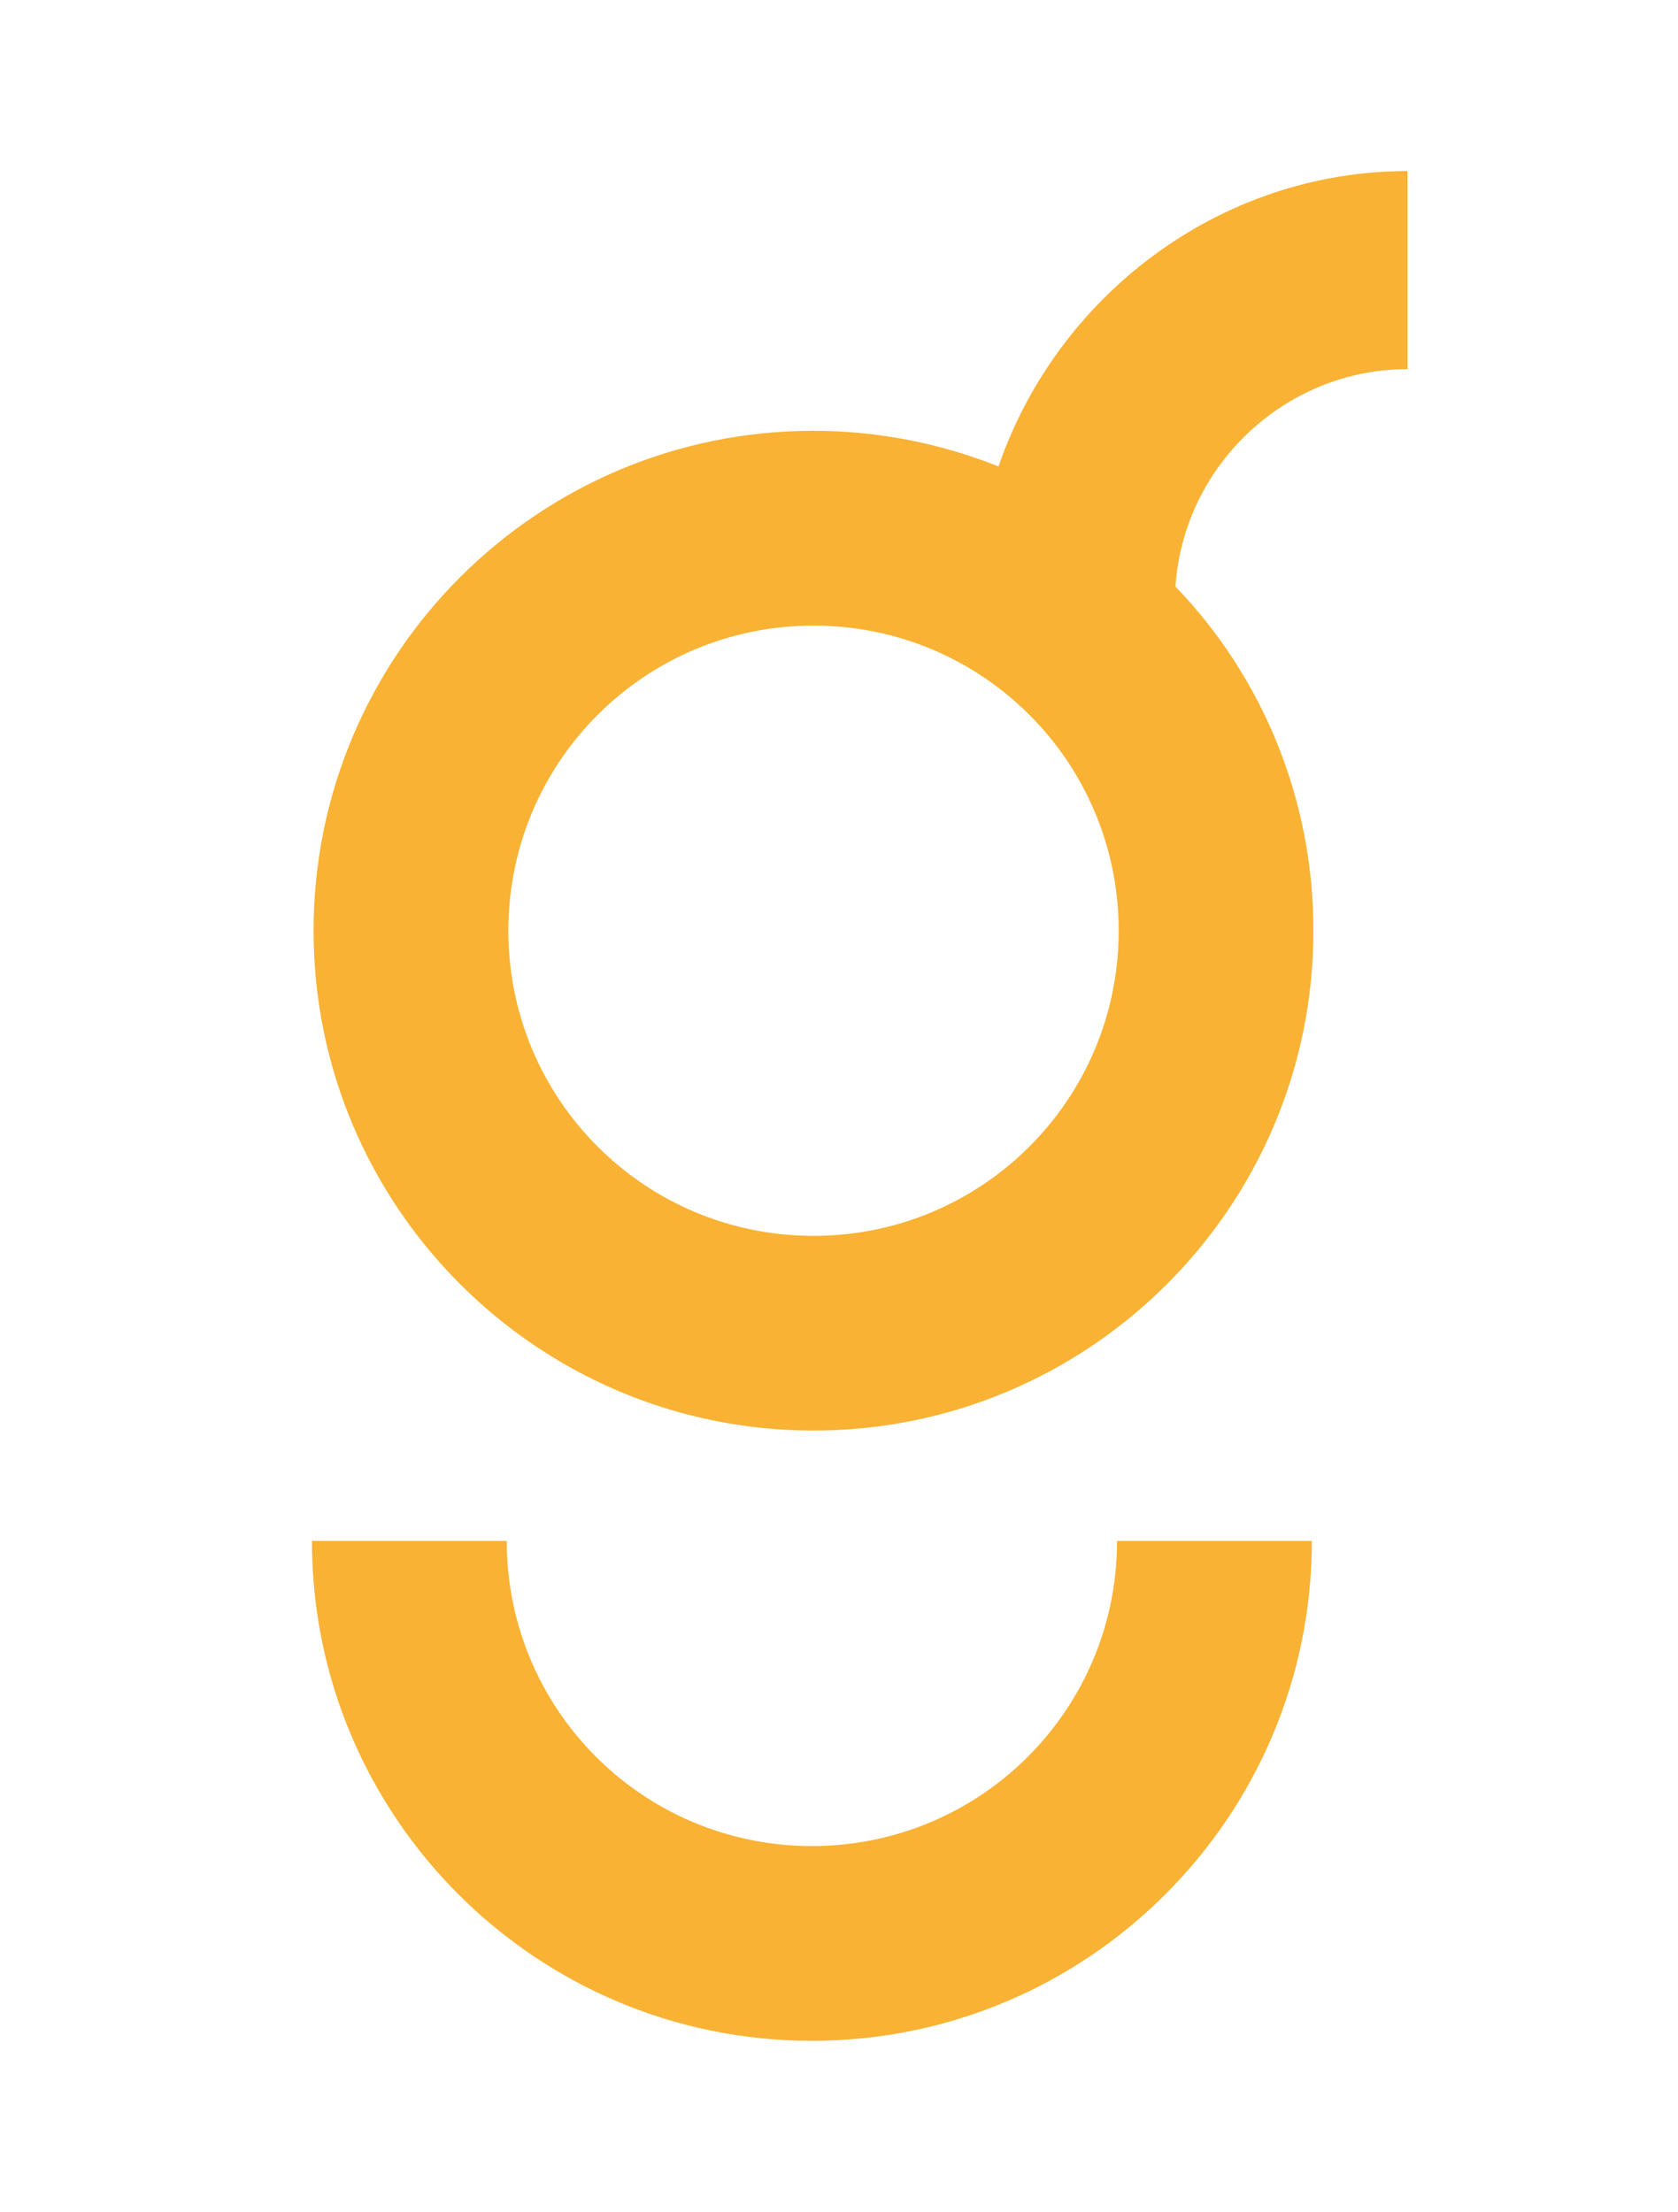
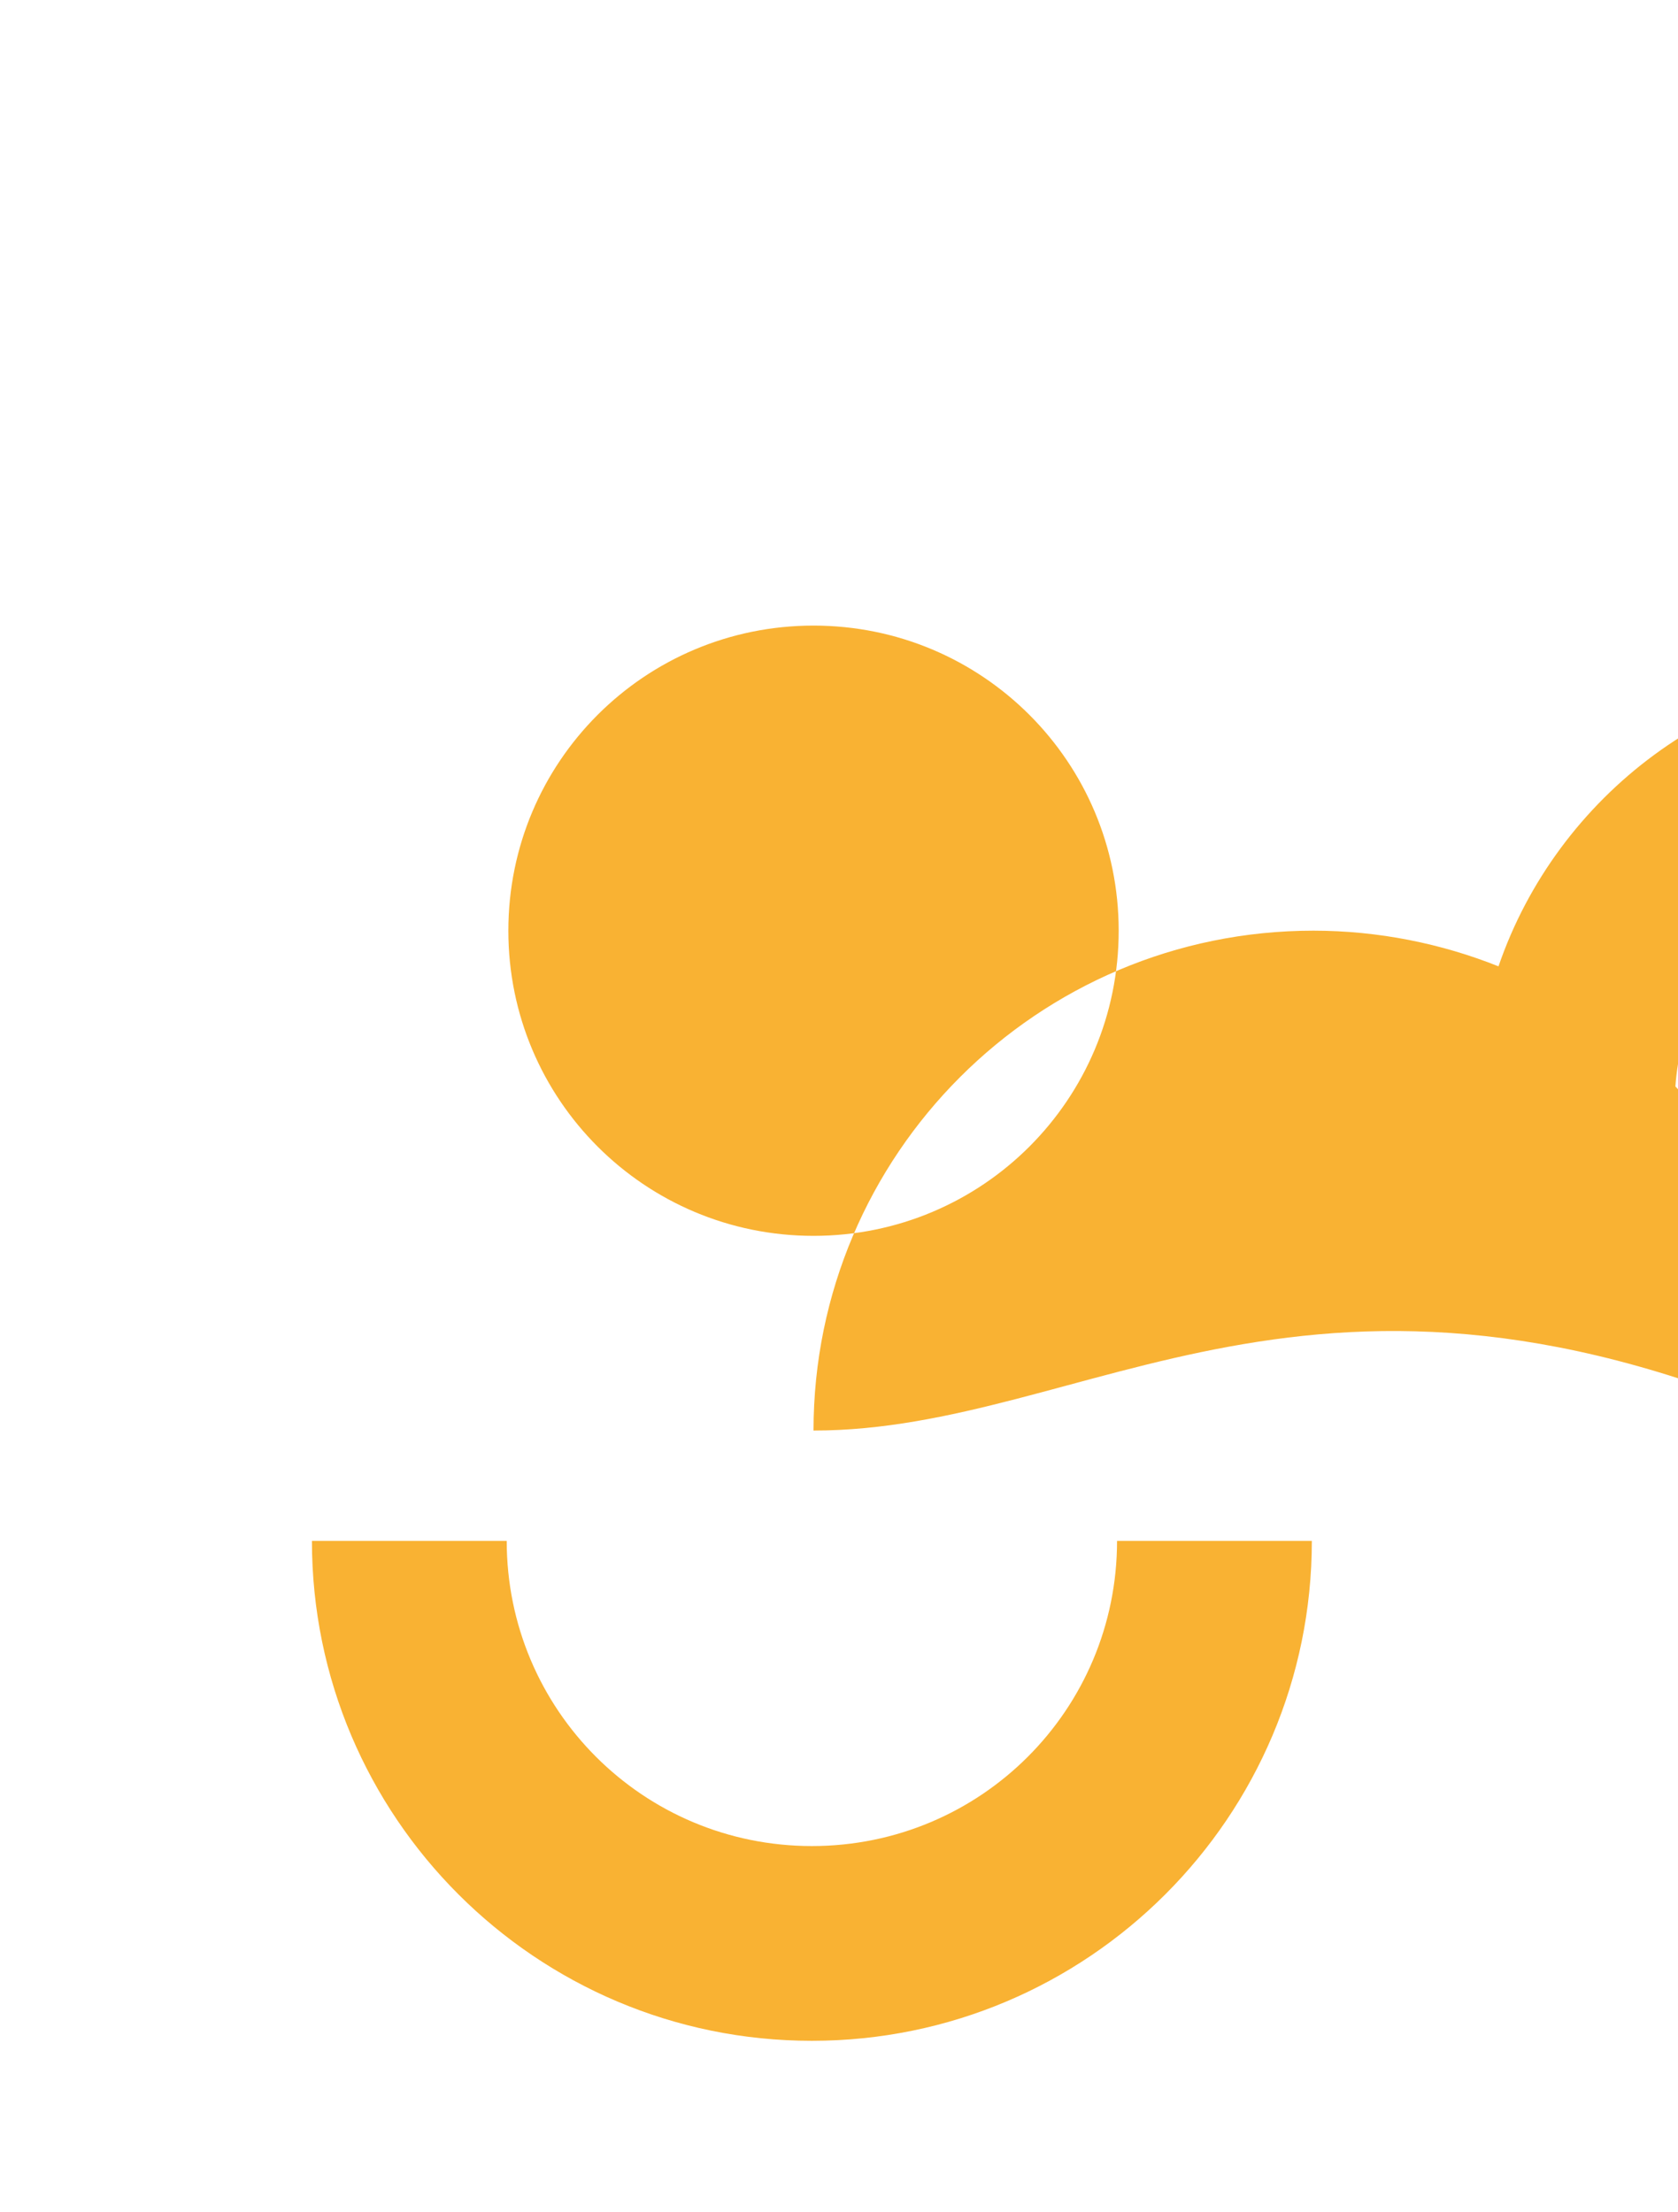
<svg xmlns="http://www.w3.org/2000/svg" version="1.1" id="Слой_1" x="0px" y="0px" viewBox="0 0 297.64 392.4" style="enable-background:new 0 0 297.64 392.4;" xml:space="preserve">
  <style type="text/css">
	.st0{fill:#F9B233;}
</style>
  <g>
-     <path class="st0" d="M232.69,273.36c0,48.94-39.73,88.68-88.68,88.68s-88.68-39.73-88.68-88.68h34.55   c0,29.94,24.18,54.13,54.13,54.13s54.13-24.18,54.13-54.13H232.69z M144.3,253.78c-48.94,0-88.68-39.73-88.68-88.68   c0-48.94,39.73-88.68,88.68-88.68c11.52,0,22.74,2.3,32.82,6.33c10.36-30.23,39.16-52.4,72.55-52.4v35.13   c-21.59,0-39.73,16.99-41.17,38.58c15.26,15.84,24.47,37.43,24.47,61.04C232.98,214.05,193.25,253.78,144.3,253.78z M144.3,110.98   c-29.94,0-54.13,24.18-54.13,54.13c0,29.94,24.18,54.13,54.13,54.13c29.94,0,54.13-24.18,54.13-54.13   C198.43,135.16,174.24,110.98,144.3,110.98z" />
+     <path class="st0" d="M232.69,273.36c0,48.94-39.73,88.68-88.68,88.68s-88.68-39.73-88.68-88.68h34.55   c0,29.94,24.18,54.13,54.13,54.13s54.13-24.18,54.13-54.13H232.69z M144.3,253.78c0-48.94,39.73-88.68,88.68-88.68c11.52,0,22.74,2.3,32.82,6.33c10.36-30.23,39.16-52.4,72.55-52.4v35.13   c-21.59,0-39.73,16.99-41.17,38.58c15.26,15.84,24.47,37.43,24.47,61.04C232.98,214.05,193.25,253.78,144.3,253.78z M144.3,110.98   c-29.94,0-54.13,24.18-54.13,54.13c0,29.94,24.18,54.13,54.13,54.13c29.94,0,54.13-24.18,54.13-54.13   C198.43,135.16,174.24,110.98,144.3,110.98z" />
  </g>
</svg>